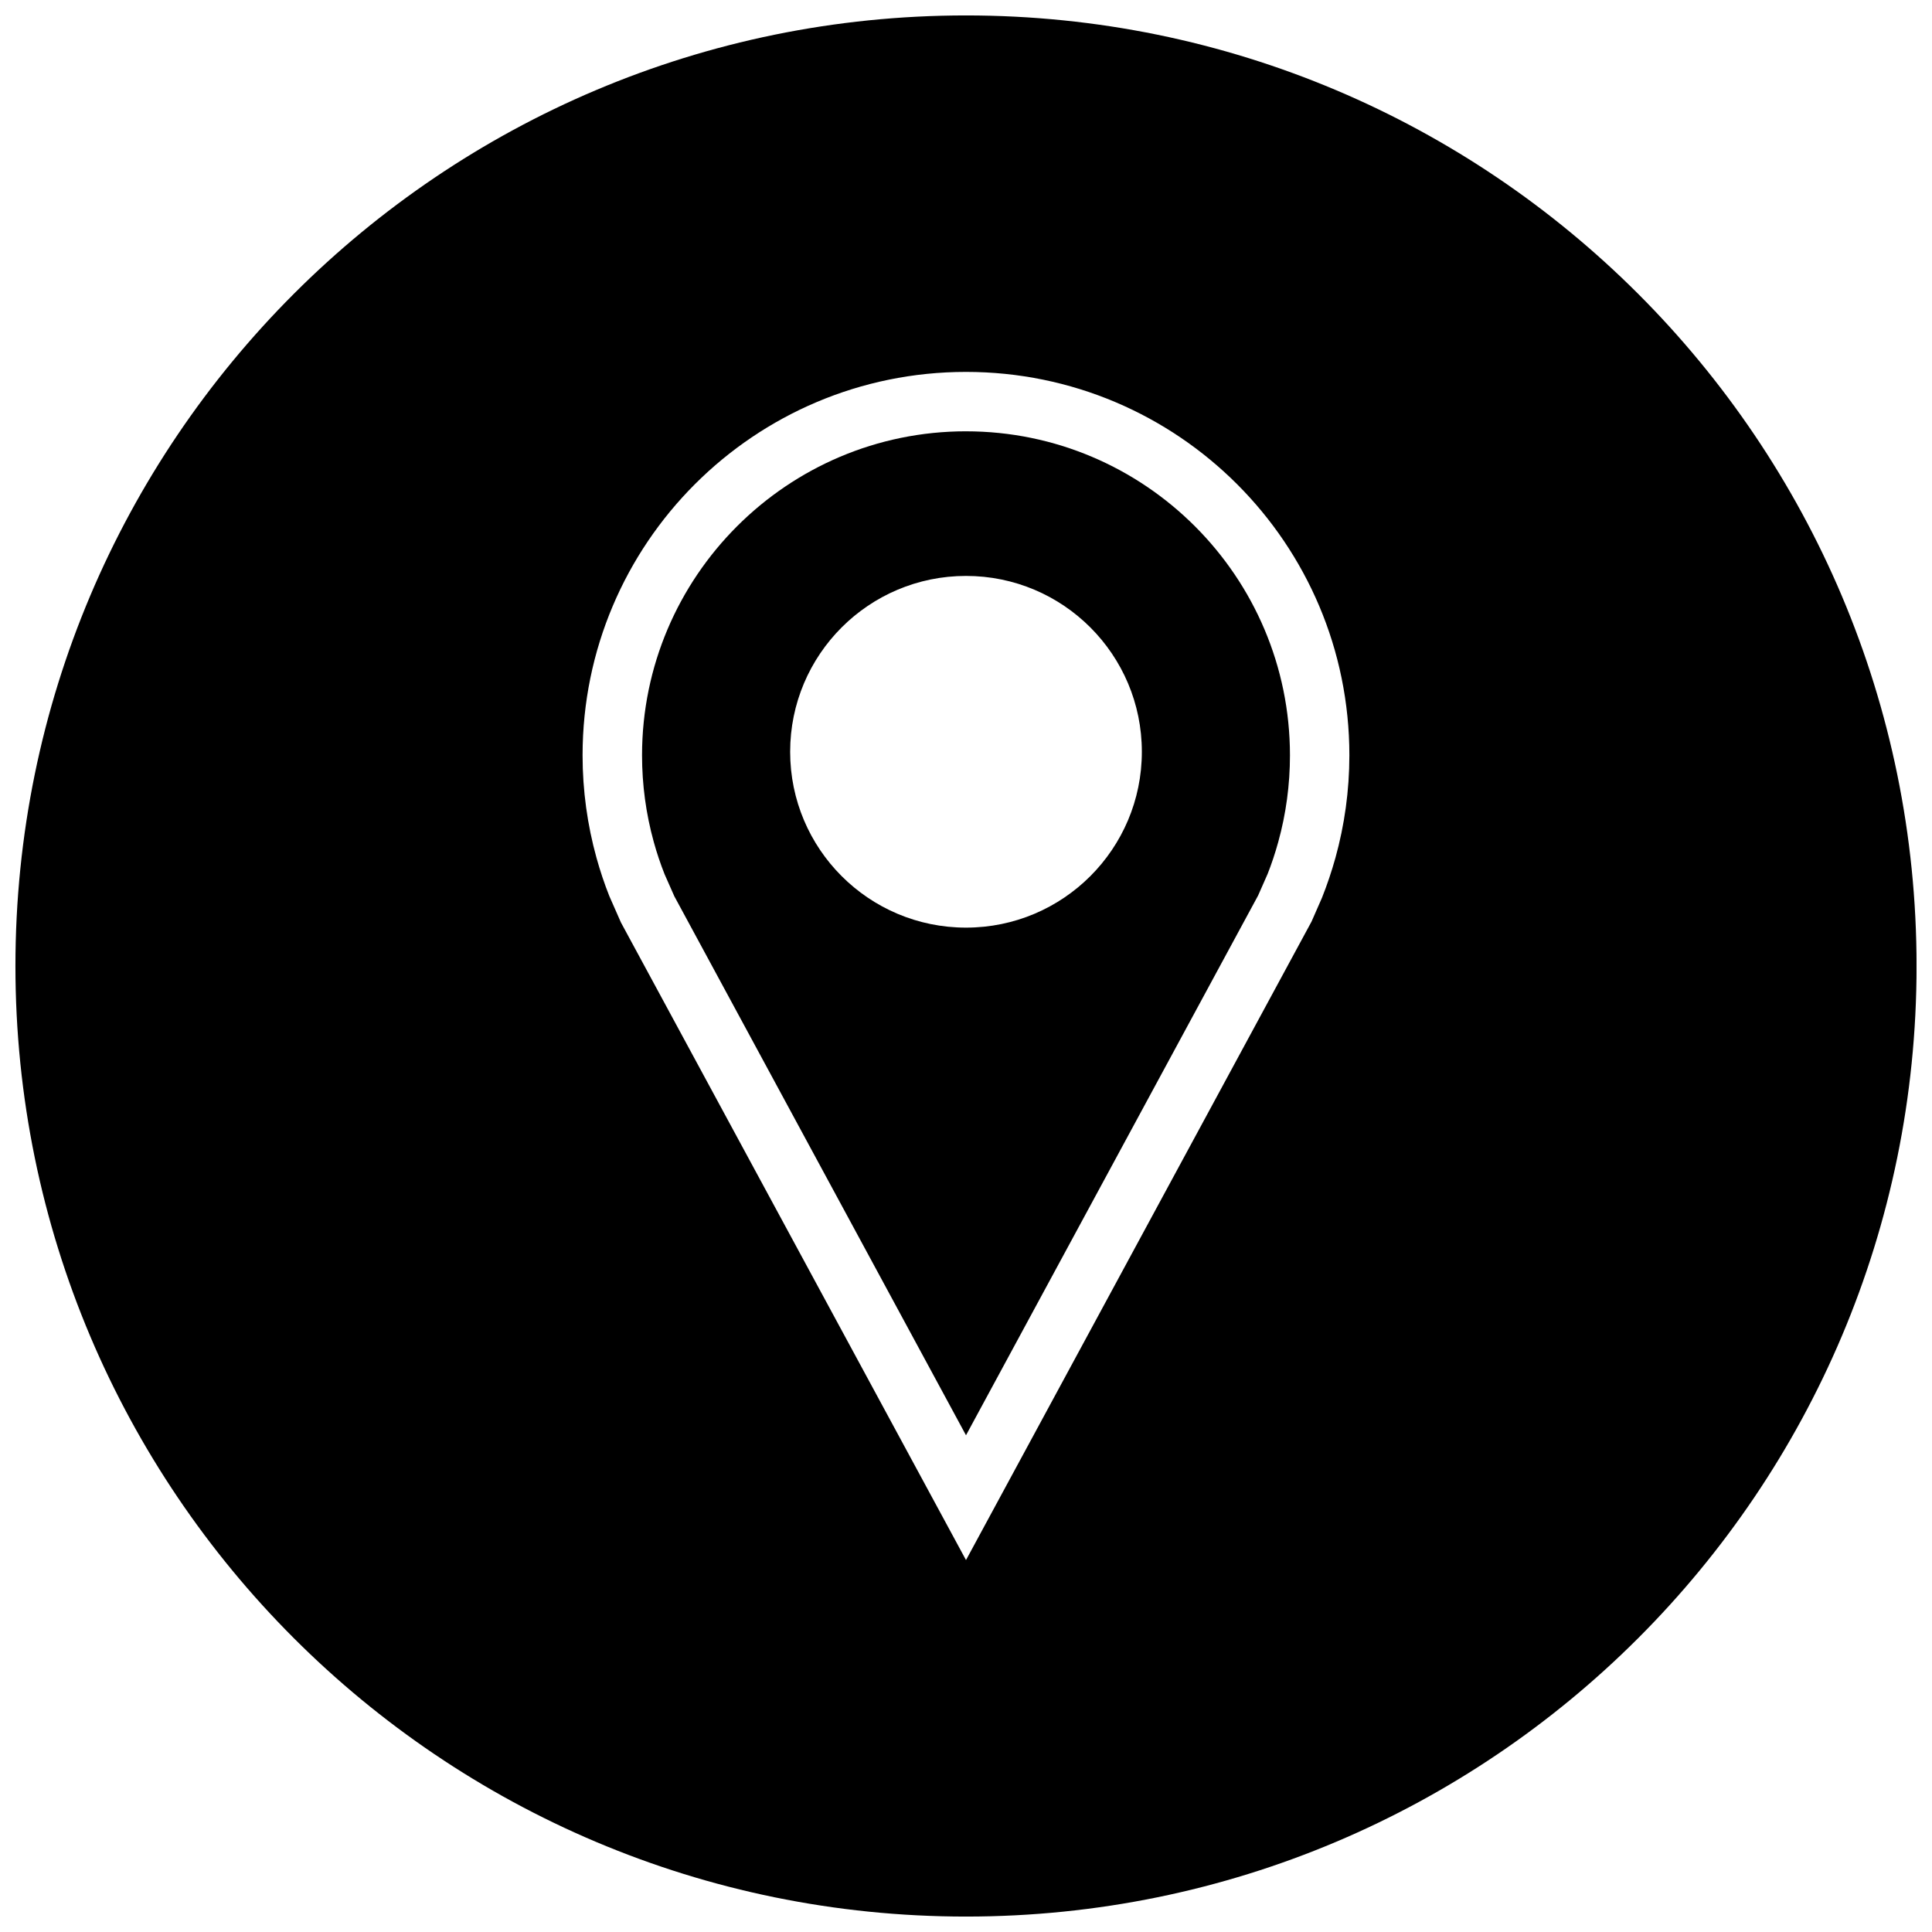
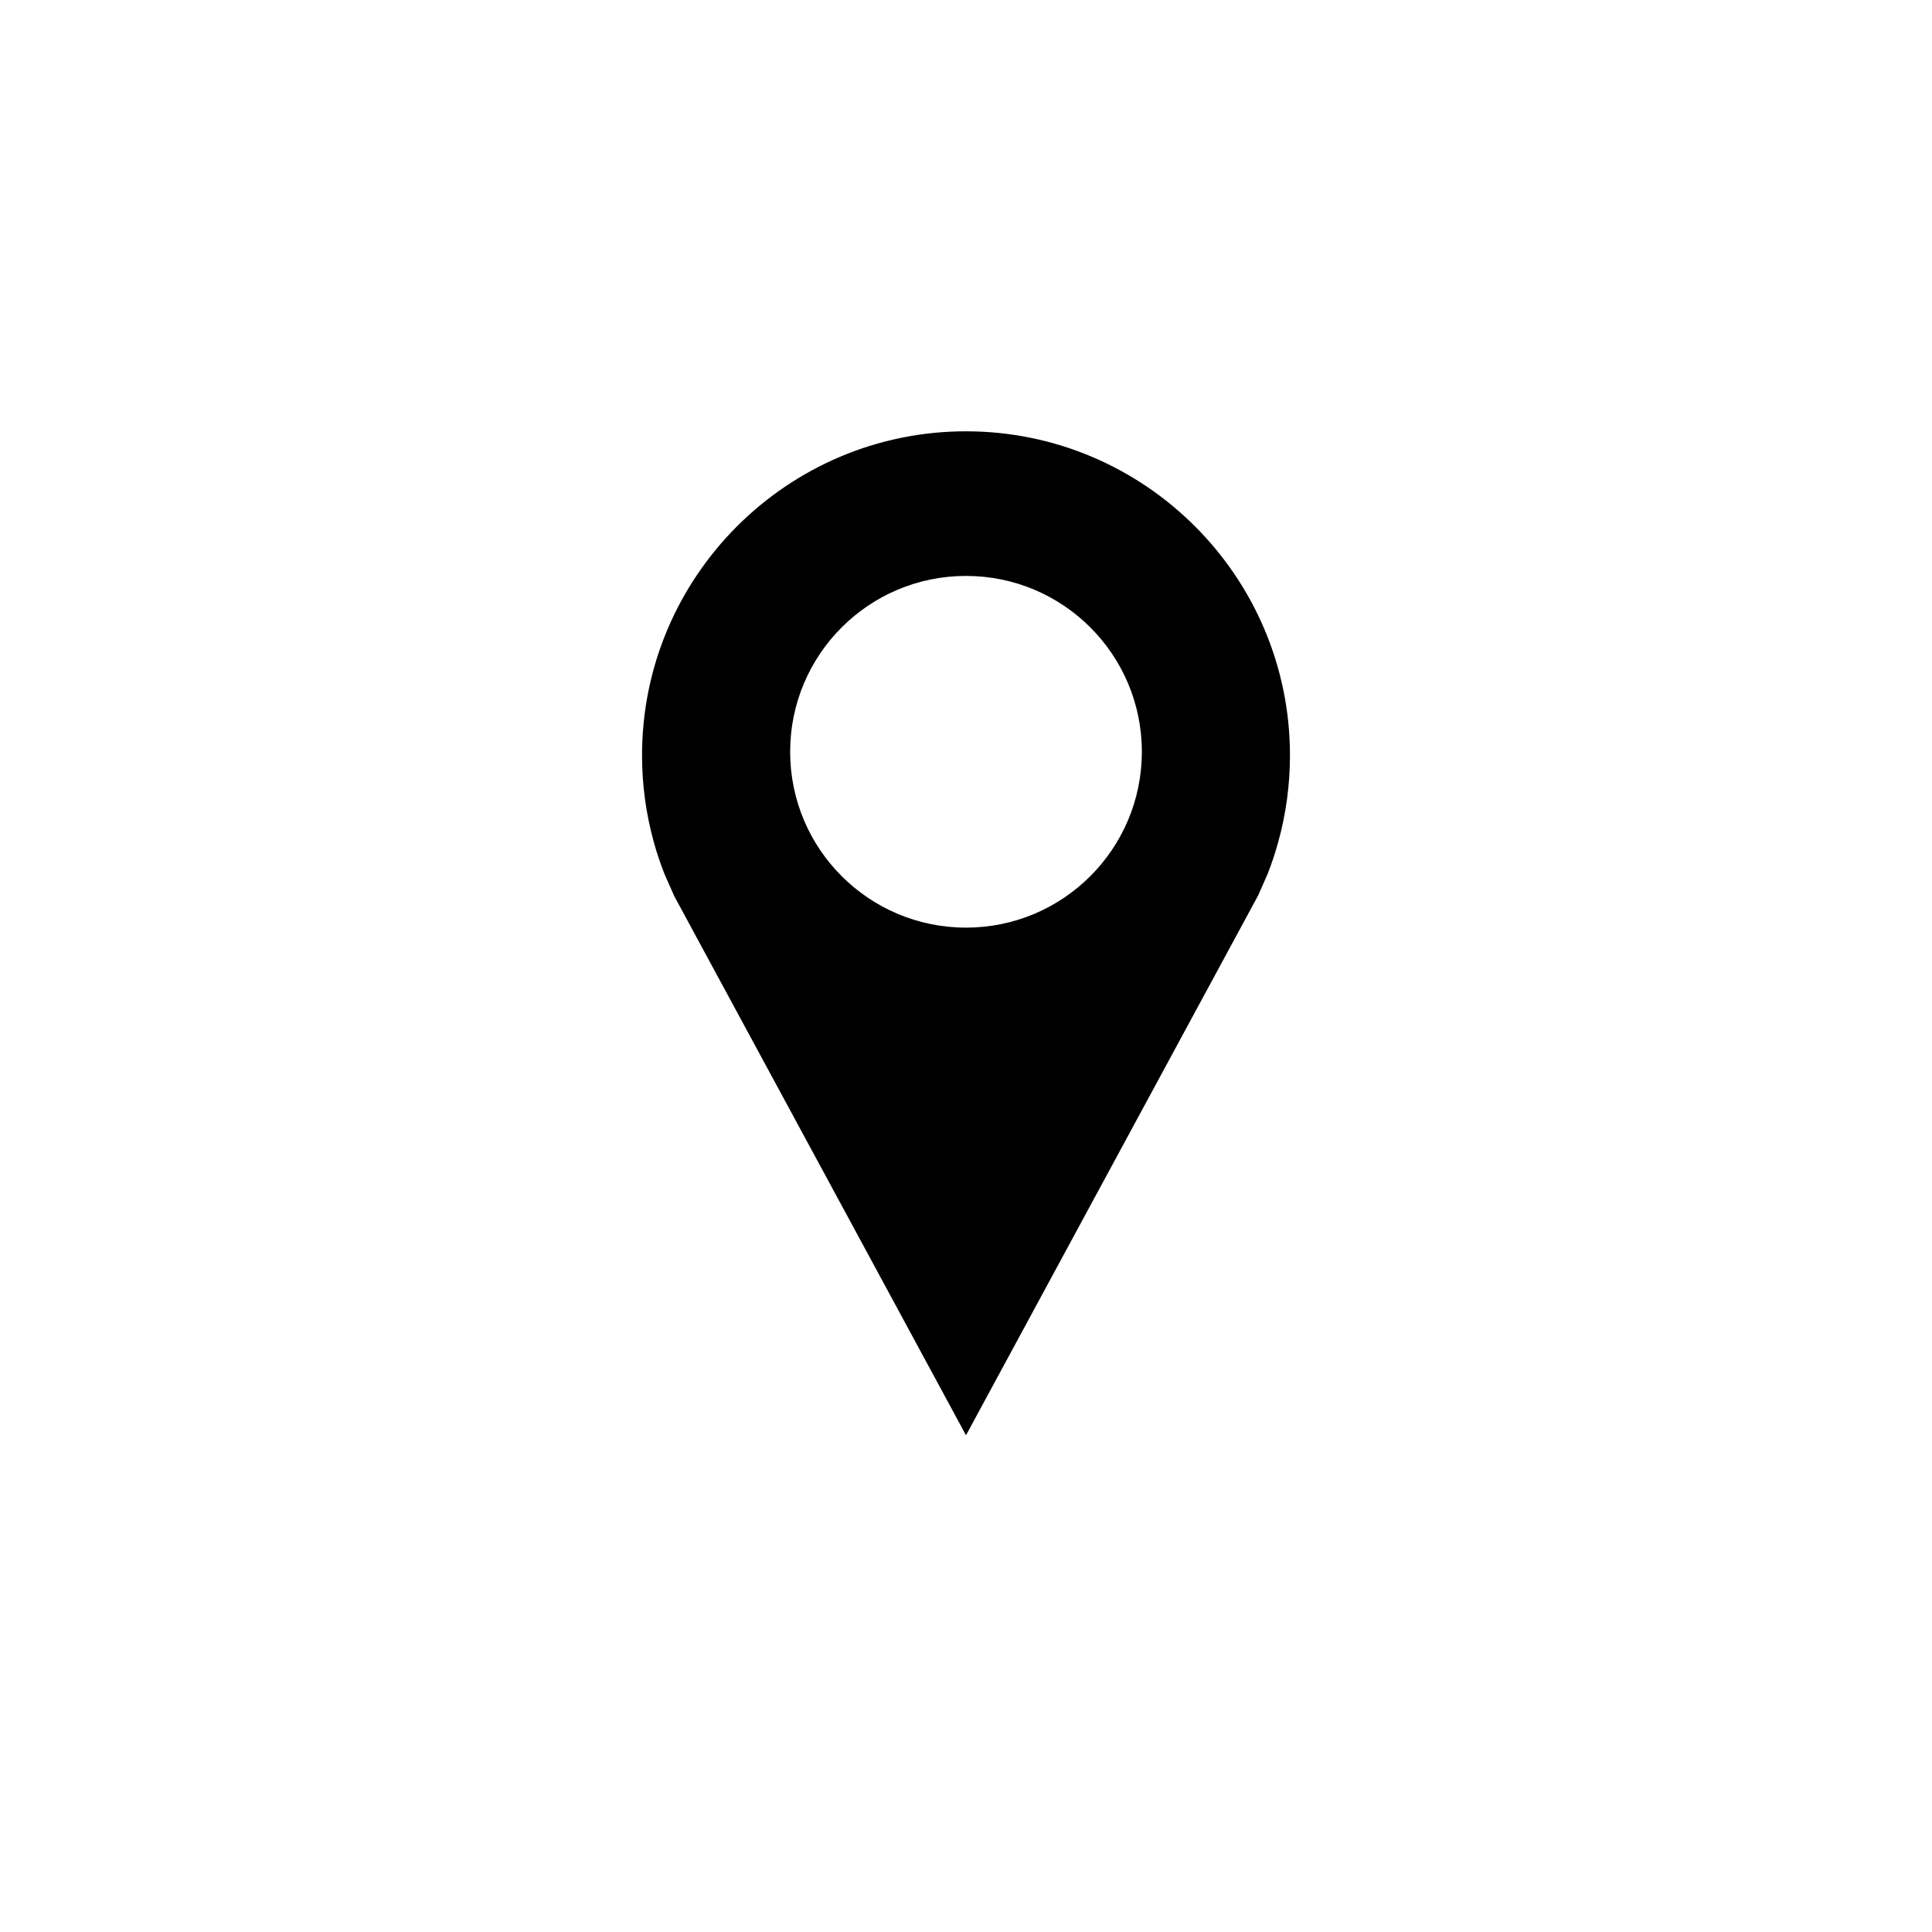
<svg xmlns="http://www.w3.org/2000/svg" width="800px" height="800px" version="1.1" viewBox="144 144 512 512">
  <defs>
    <clipPath id="a">
-       <path d="m148.09 148.09h503.81v503.81h-503.81z" />
-     </clipPath>
+       </clipPath>
  </defs>
  <path d="m400 258.3c-47.344 0-85.852 38.512-85.852 85.852 0 7.793 1.039 15.508 3.102 22.953 0.805 2.93 1.777 5.809 2.867 8.566l2.582 5.84 77.301 142.85 77.414-143.05 2.519-5.715c0.961-2.426 1.984-5.434 2.816-8.469 2.062-7.445 3.102-15.176 3.102-22.953 0-47.359-38.512-85.871-85.852-85.871zm0 131.53c-25.742 0-46.602-20.859-46.602-46.602 0-25.742 20.859-46.602 46.602-46.602s46.602 20.859 46.602 46.602c0 25.742-20.863 46.602-46.602 46.602z" />
  <g clip-path="url(#a)">
    <path d="m400 148.09c-139.13 0-251.91 112.77-251.91 251.91 0 139.13 112.77 251.91 251.91 251.91 139.13 0 251.91-112.77 251.91-251.91-0.004-139.13-112.78-251.91-251.91-251.91zm97.91 223.22c-1.008 3.621-2.203 7.164-3.574 10.613l-2.769 6.312-91.566 169.2-91.441-168.96-3.086-7.008c-1.309-3.305-2.441-6.691-3.402-10.156-2.394-8.645-3.684-17.758-3.684-27.16 0.016-56.105 45.5-101.59 101.61-101.59s101.6 45.484 101.6 101.6c-0.004 9.398-1.293 18.512-3.688 27.156z" />
  </g>
</svg>